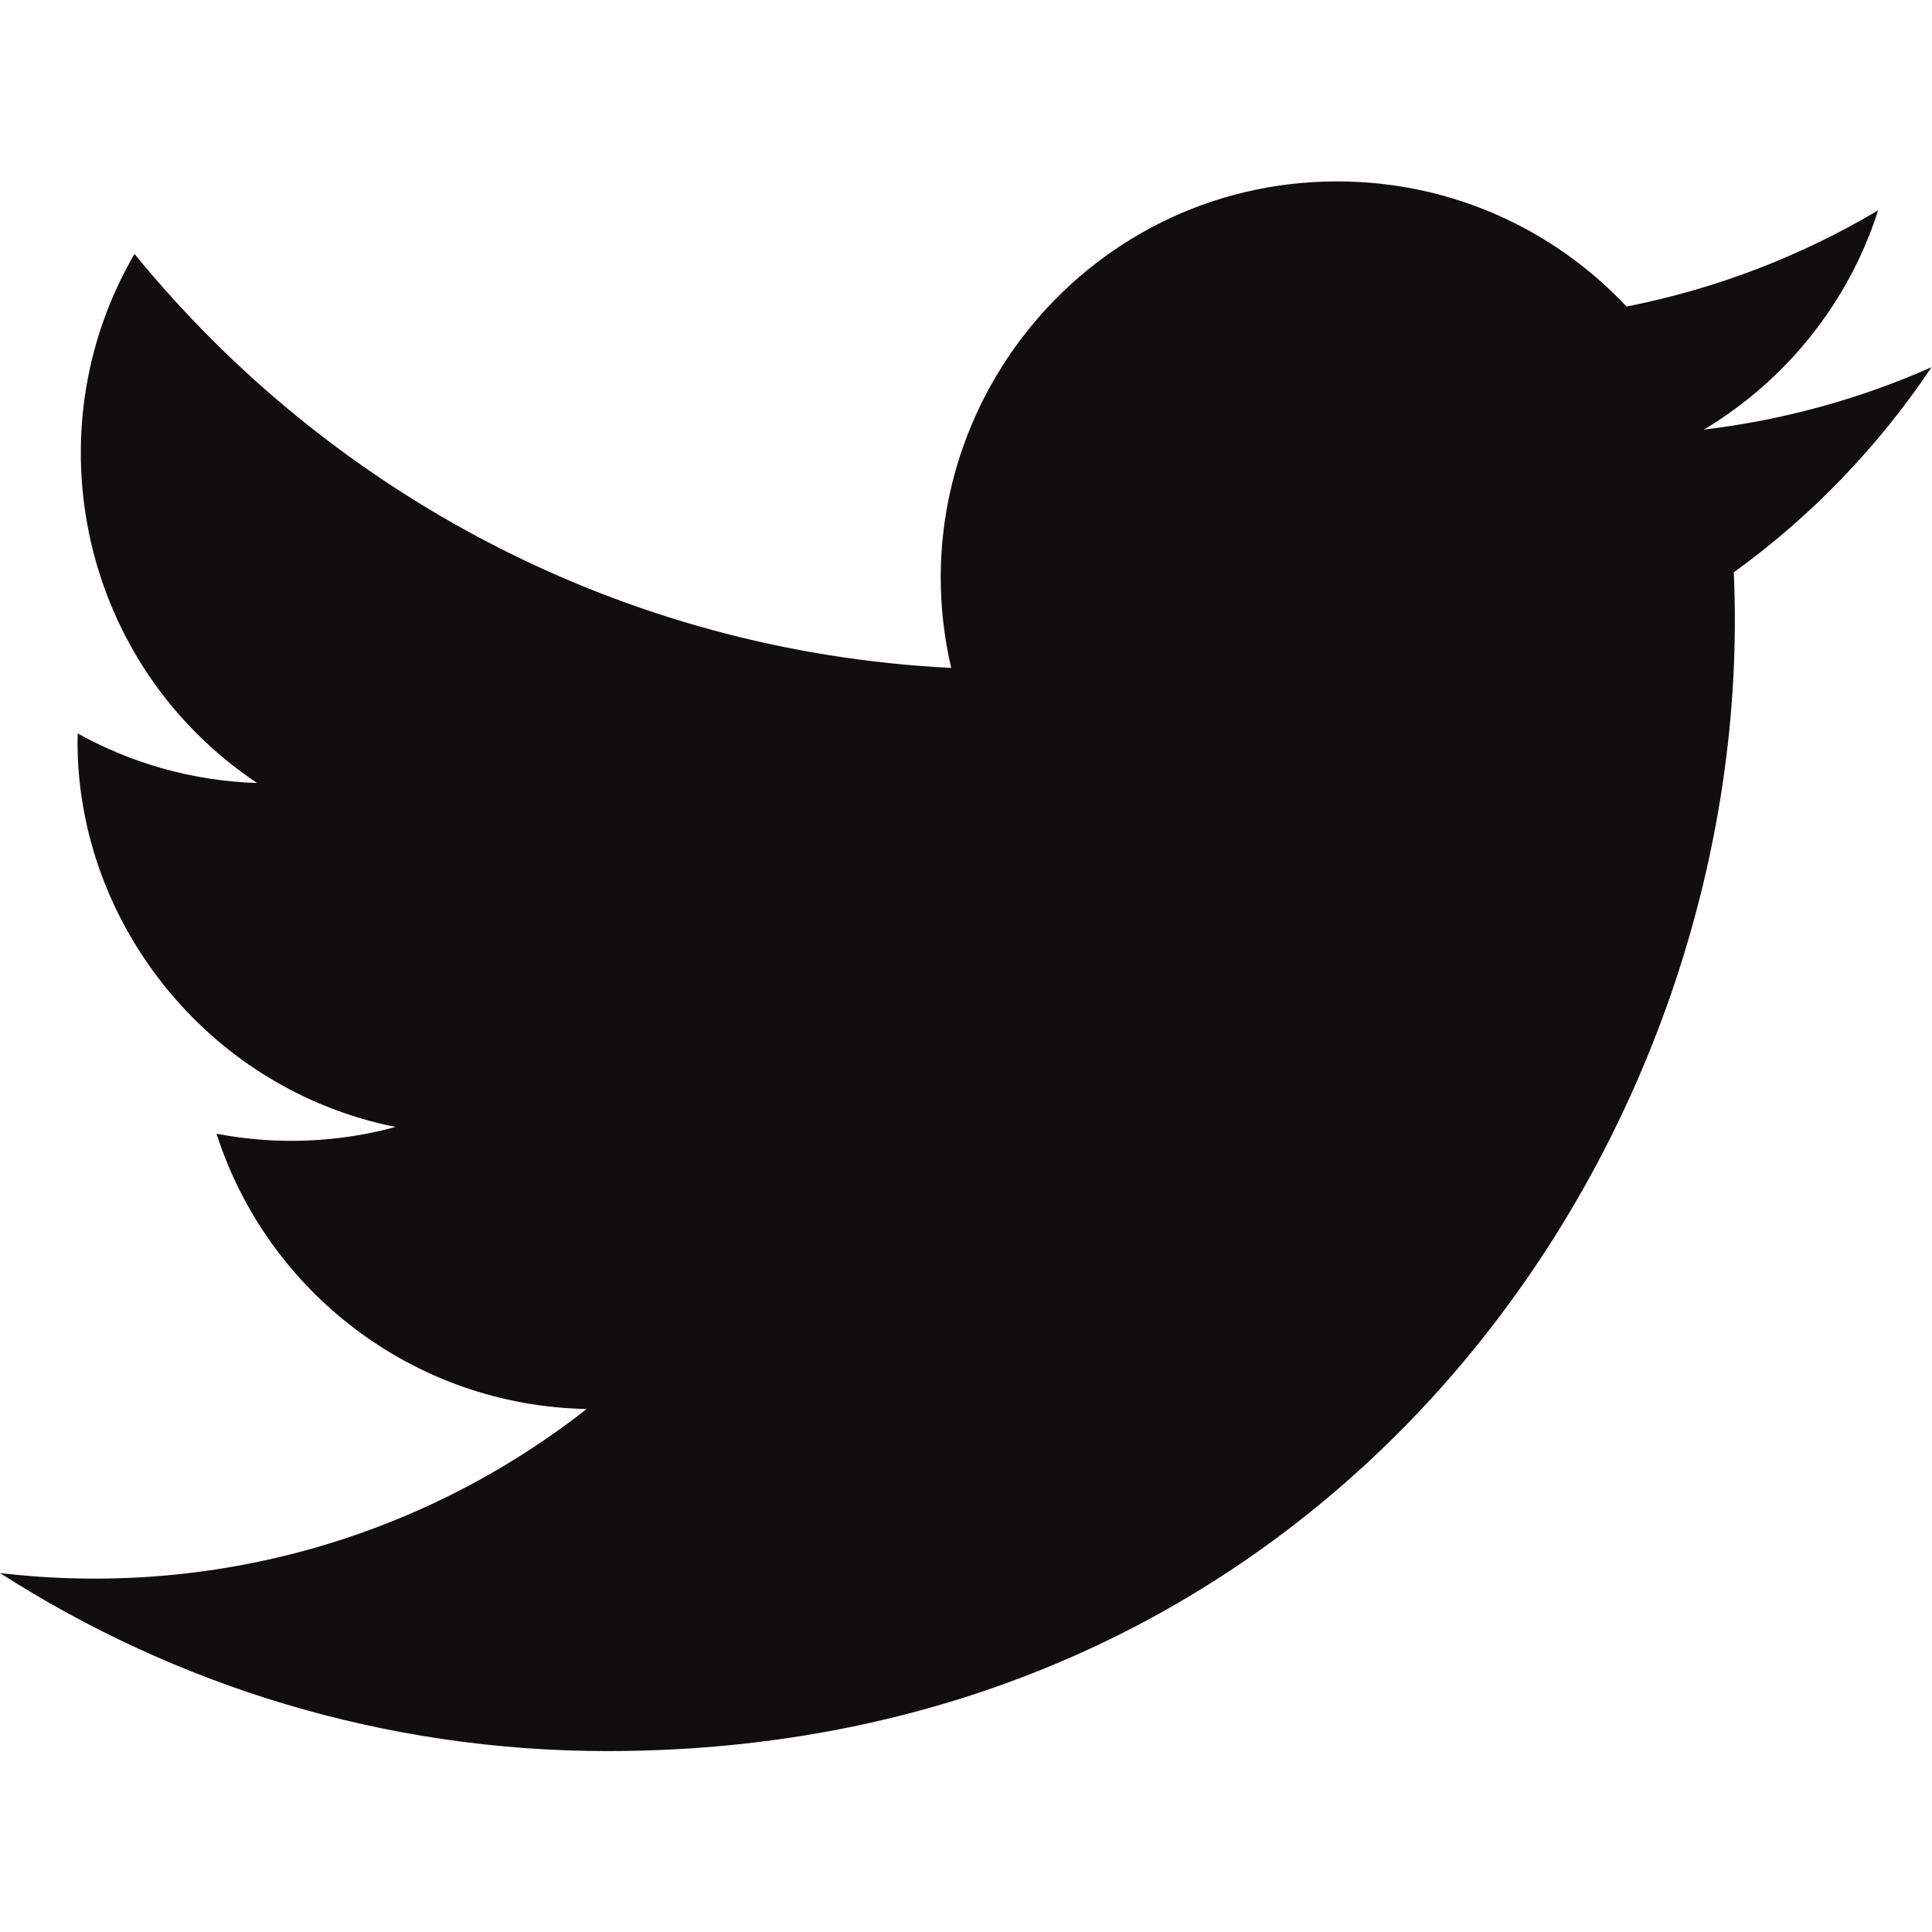
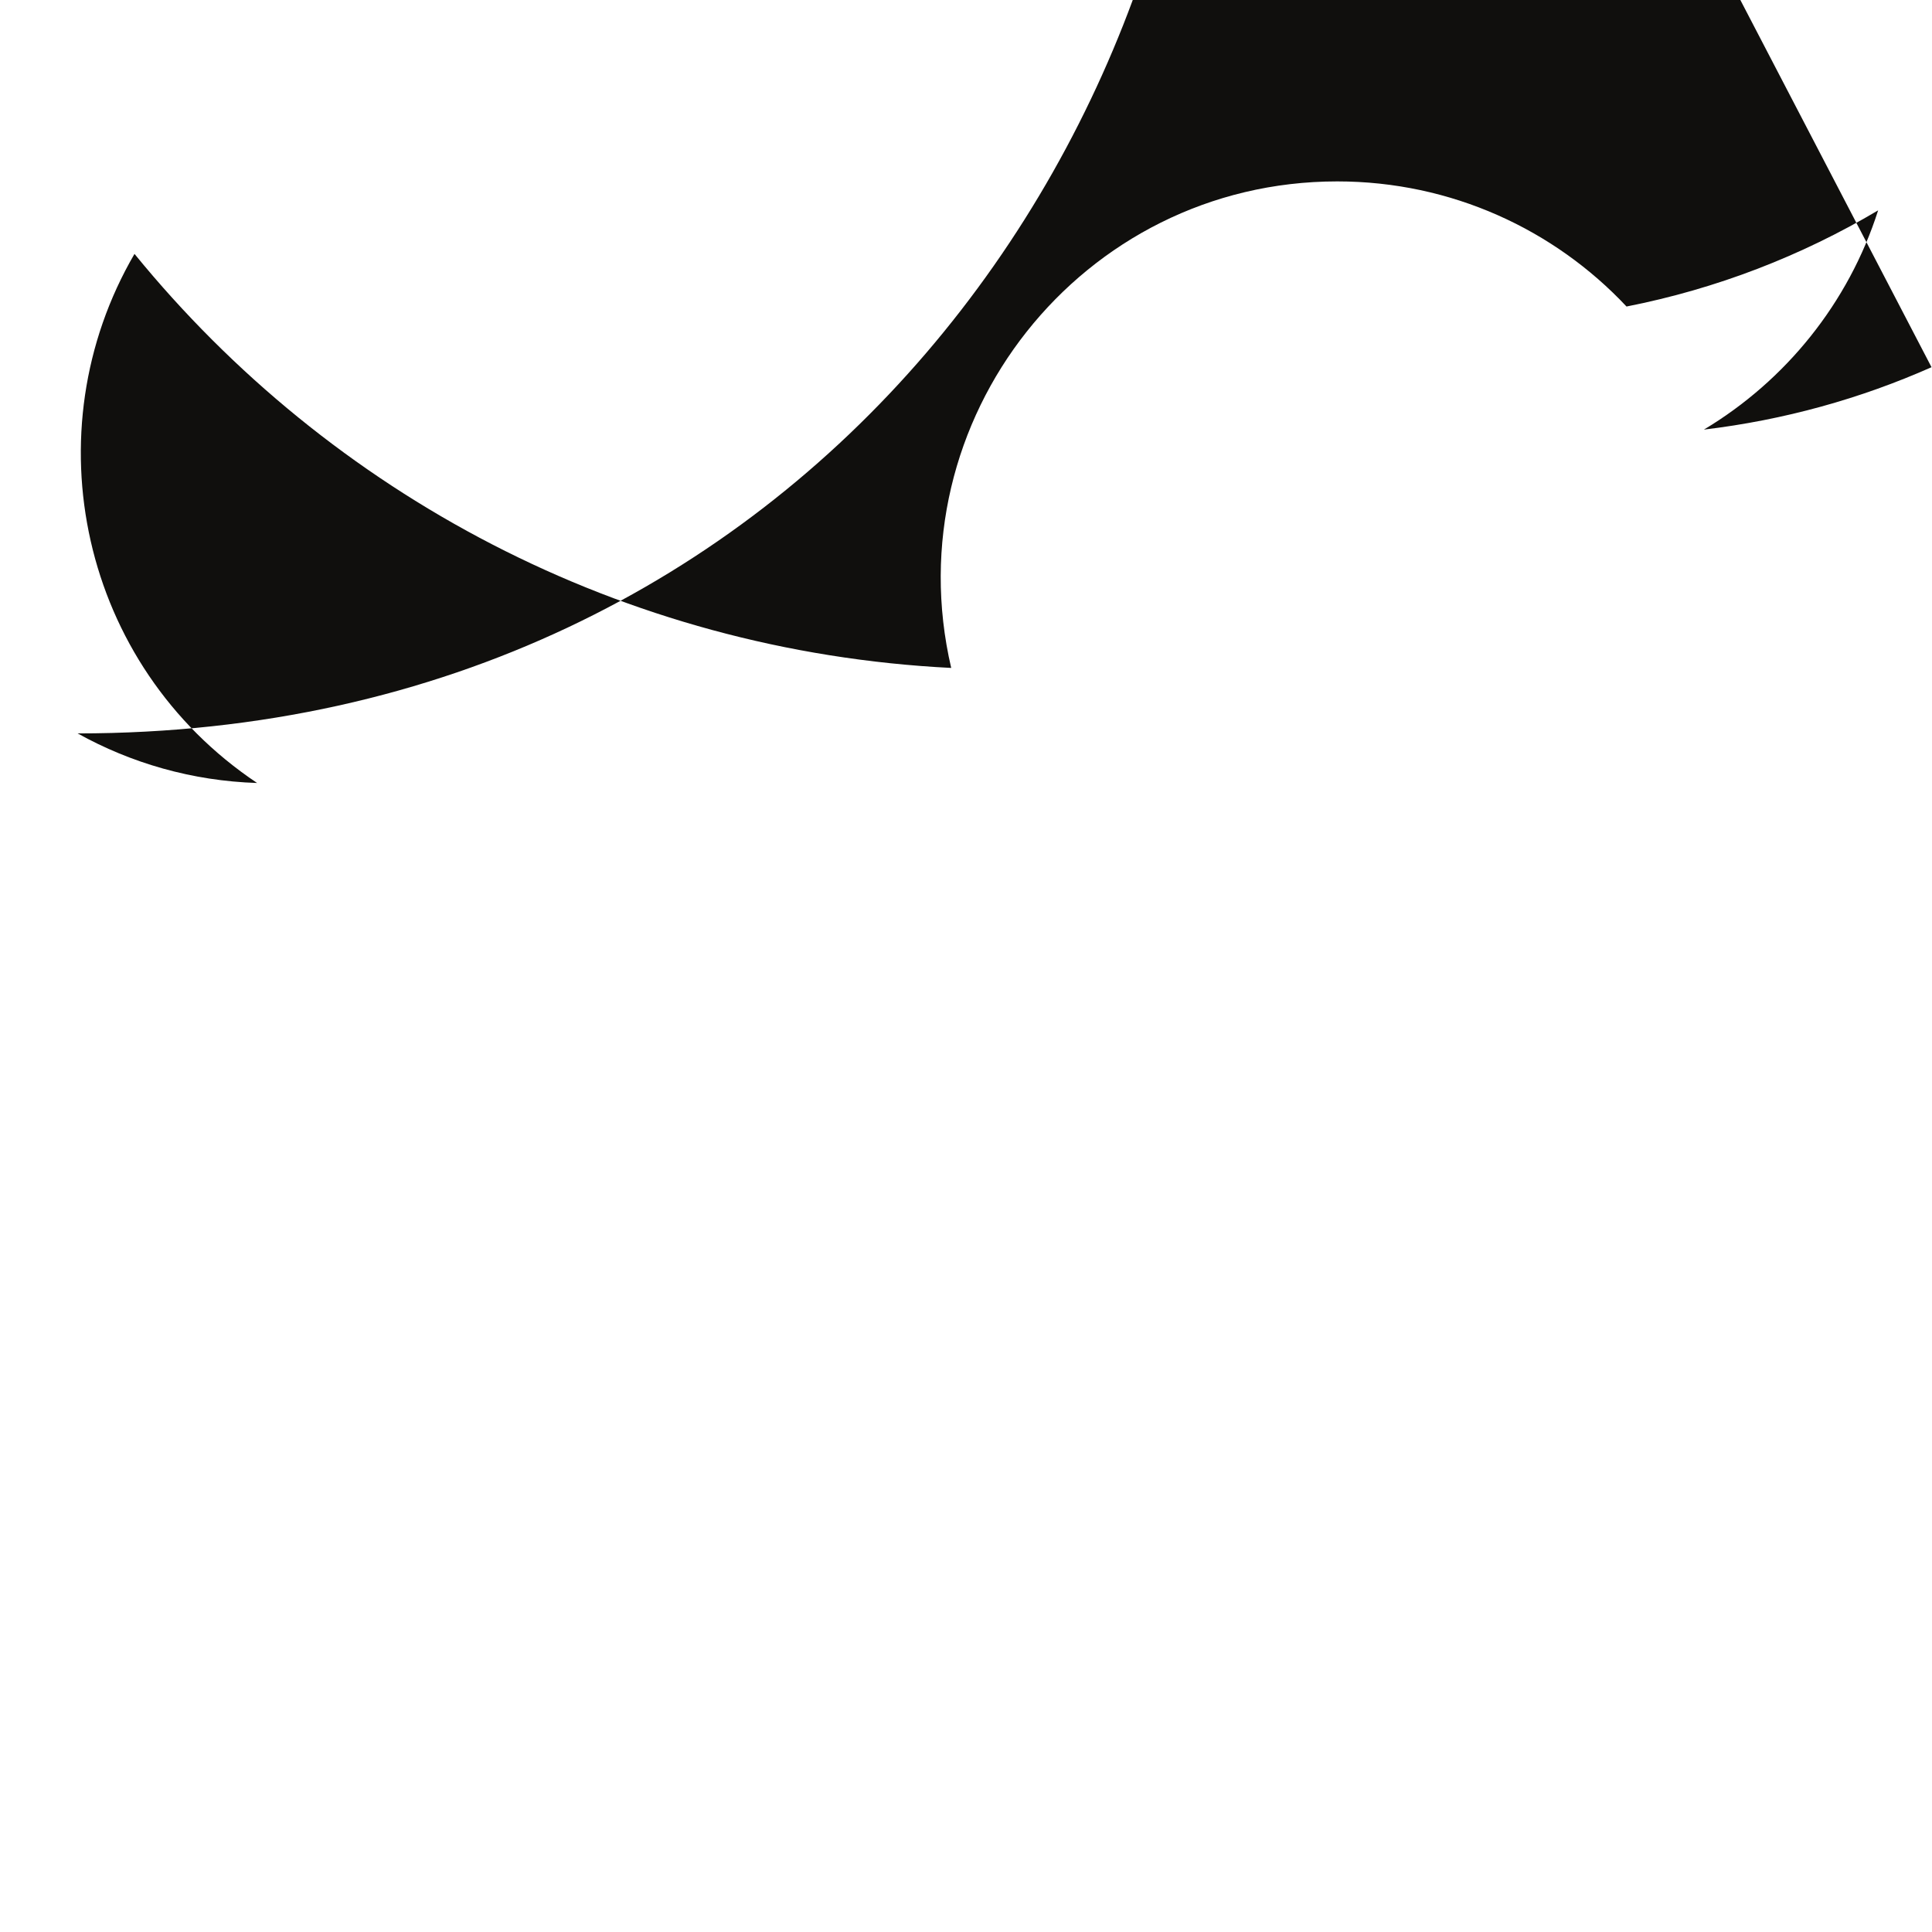
<svg xmlns="http://www.w3.org/2000/svg" xmlns:ns1="http://sodipodi.sourceforge.net/DTD/sodipodi-0.dtd" xmlns:ns2="http://www.inkscape.org/namespaces/inkscape" id="svg2" width="32" height="32" viewBox="0 0 32 32" ns1:docname="iconmonstr-twitter-1.eps">
  <defs id="defs6" />
  <g id="g8" ns2:groupmode="layer" ns2:label="ink_ext_XXXXXX" transform="matrix(1.333,0,0,-1.333,0,32)">
    <g id="g10" transform="scale(0.1)">
-       <path d="m 240,194.434 c -8.828,-3.914 -18.32,-6.563 -28.281,-7.754 10.168,6.093 17.976,15.742 21.648,27.242 -9.512,-5.645 -20.047,-9.742 -31.265,-11.949 -8.977,9.57 -21.782,15.547 -35.942,15.547 -31.785,0 -55.144,-29.661 -47.969,-60.454 -40.914,2.051 -77.195,21.657 -101.48,51.446 -12.902,-22.129 -6.691,-51.086 15.234,-65.742 -8.066,0.257 -15.664,2.468 -22.297,6.16 C 9.113,126.117 25.461,104.785 49.141,100.027 42.207,98.144 34.617,97.715 26.906,99.188 33.164,79.629 51.348,65.391 72.902,64.988 52.199,48.77 26.121,41.523 0,44.602 21.785,30.637 47.676,22.48 75.477,22.48 c 91.418,0 143.07,77.207 139.953,146.464 9.621,6.946 17.968,15.614 24.57,25.489" style="fill:#100f0d;fill-opacity:1;fill-rule:nonzero;stroke:none" id="path12" />
+       <path d="m 240,194.434 c -8.828,-3.914 -18.32,-6.563 -28.281,-7.754 10.168,6.093 17.976,15.742 21.648,27.242 -9.512,-5.645 -20.047,-9.742 -31.265,-11.949 -8.977,9.57 -21.782,15.547 -35.942,15.547 -31.785,0 -55.144,-29.661 -47.969,-60.454 -40.914,2.051 -77.195,21.657 -101.48,51.446 -12.902,-22.129 -6.691,-51.086 15.234,-65.742 -8.066,0.257 -15.664,2.468 -22.297,6.16 c 91.418,0 143.07,77.207 139.953,146.464 9.621,6.946 17.968,15.614 24.57,25.489" style="fill:#100f0d;fill-opacity:1;fill-rule:nonzero;stroke:none" id="path12" />
    </g>
  </g>
</svg>